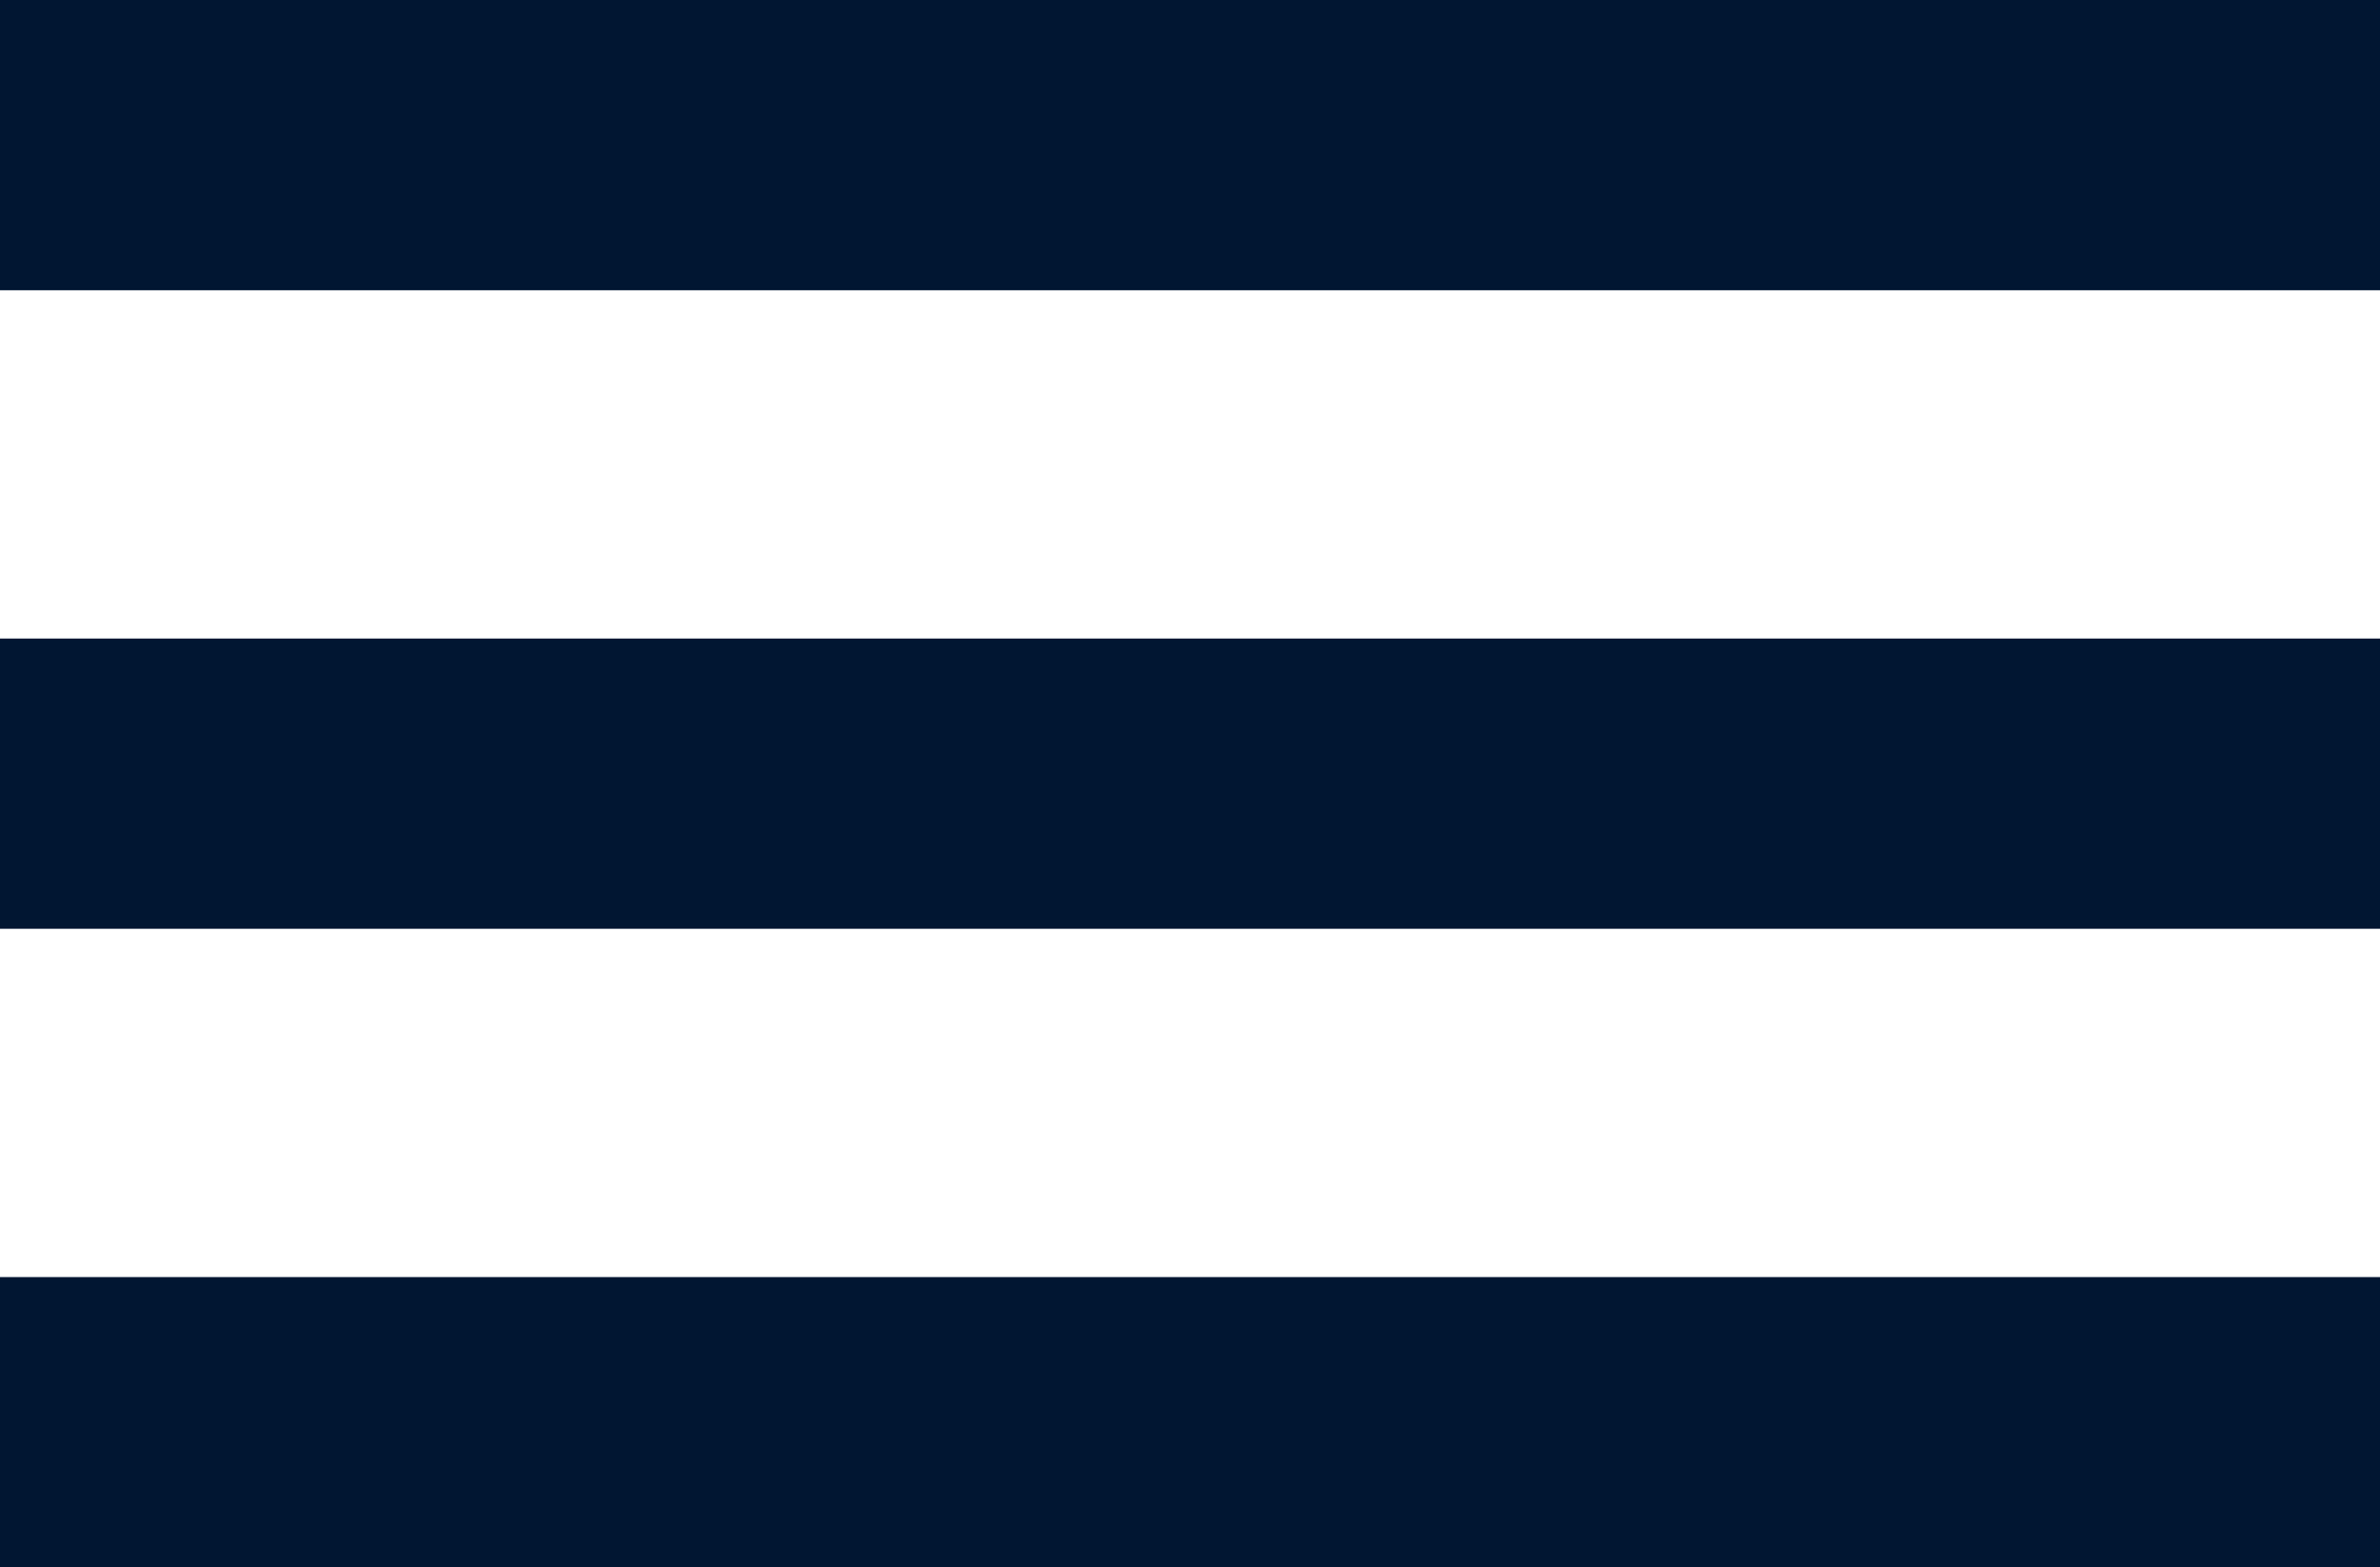
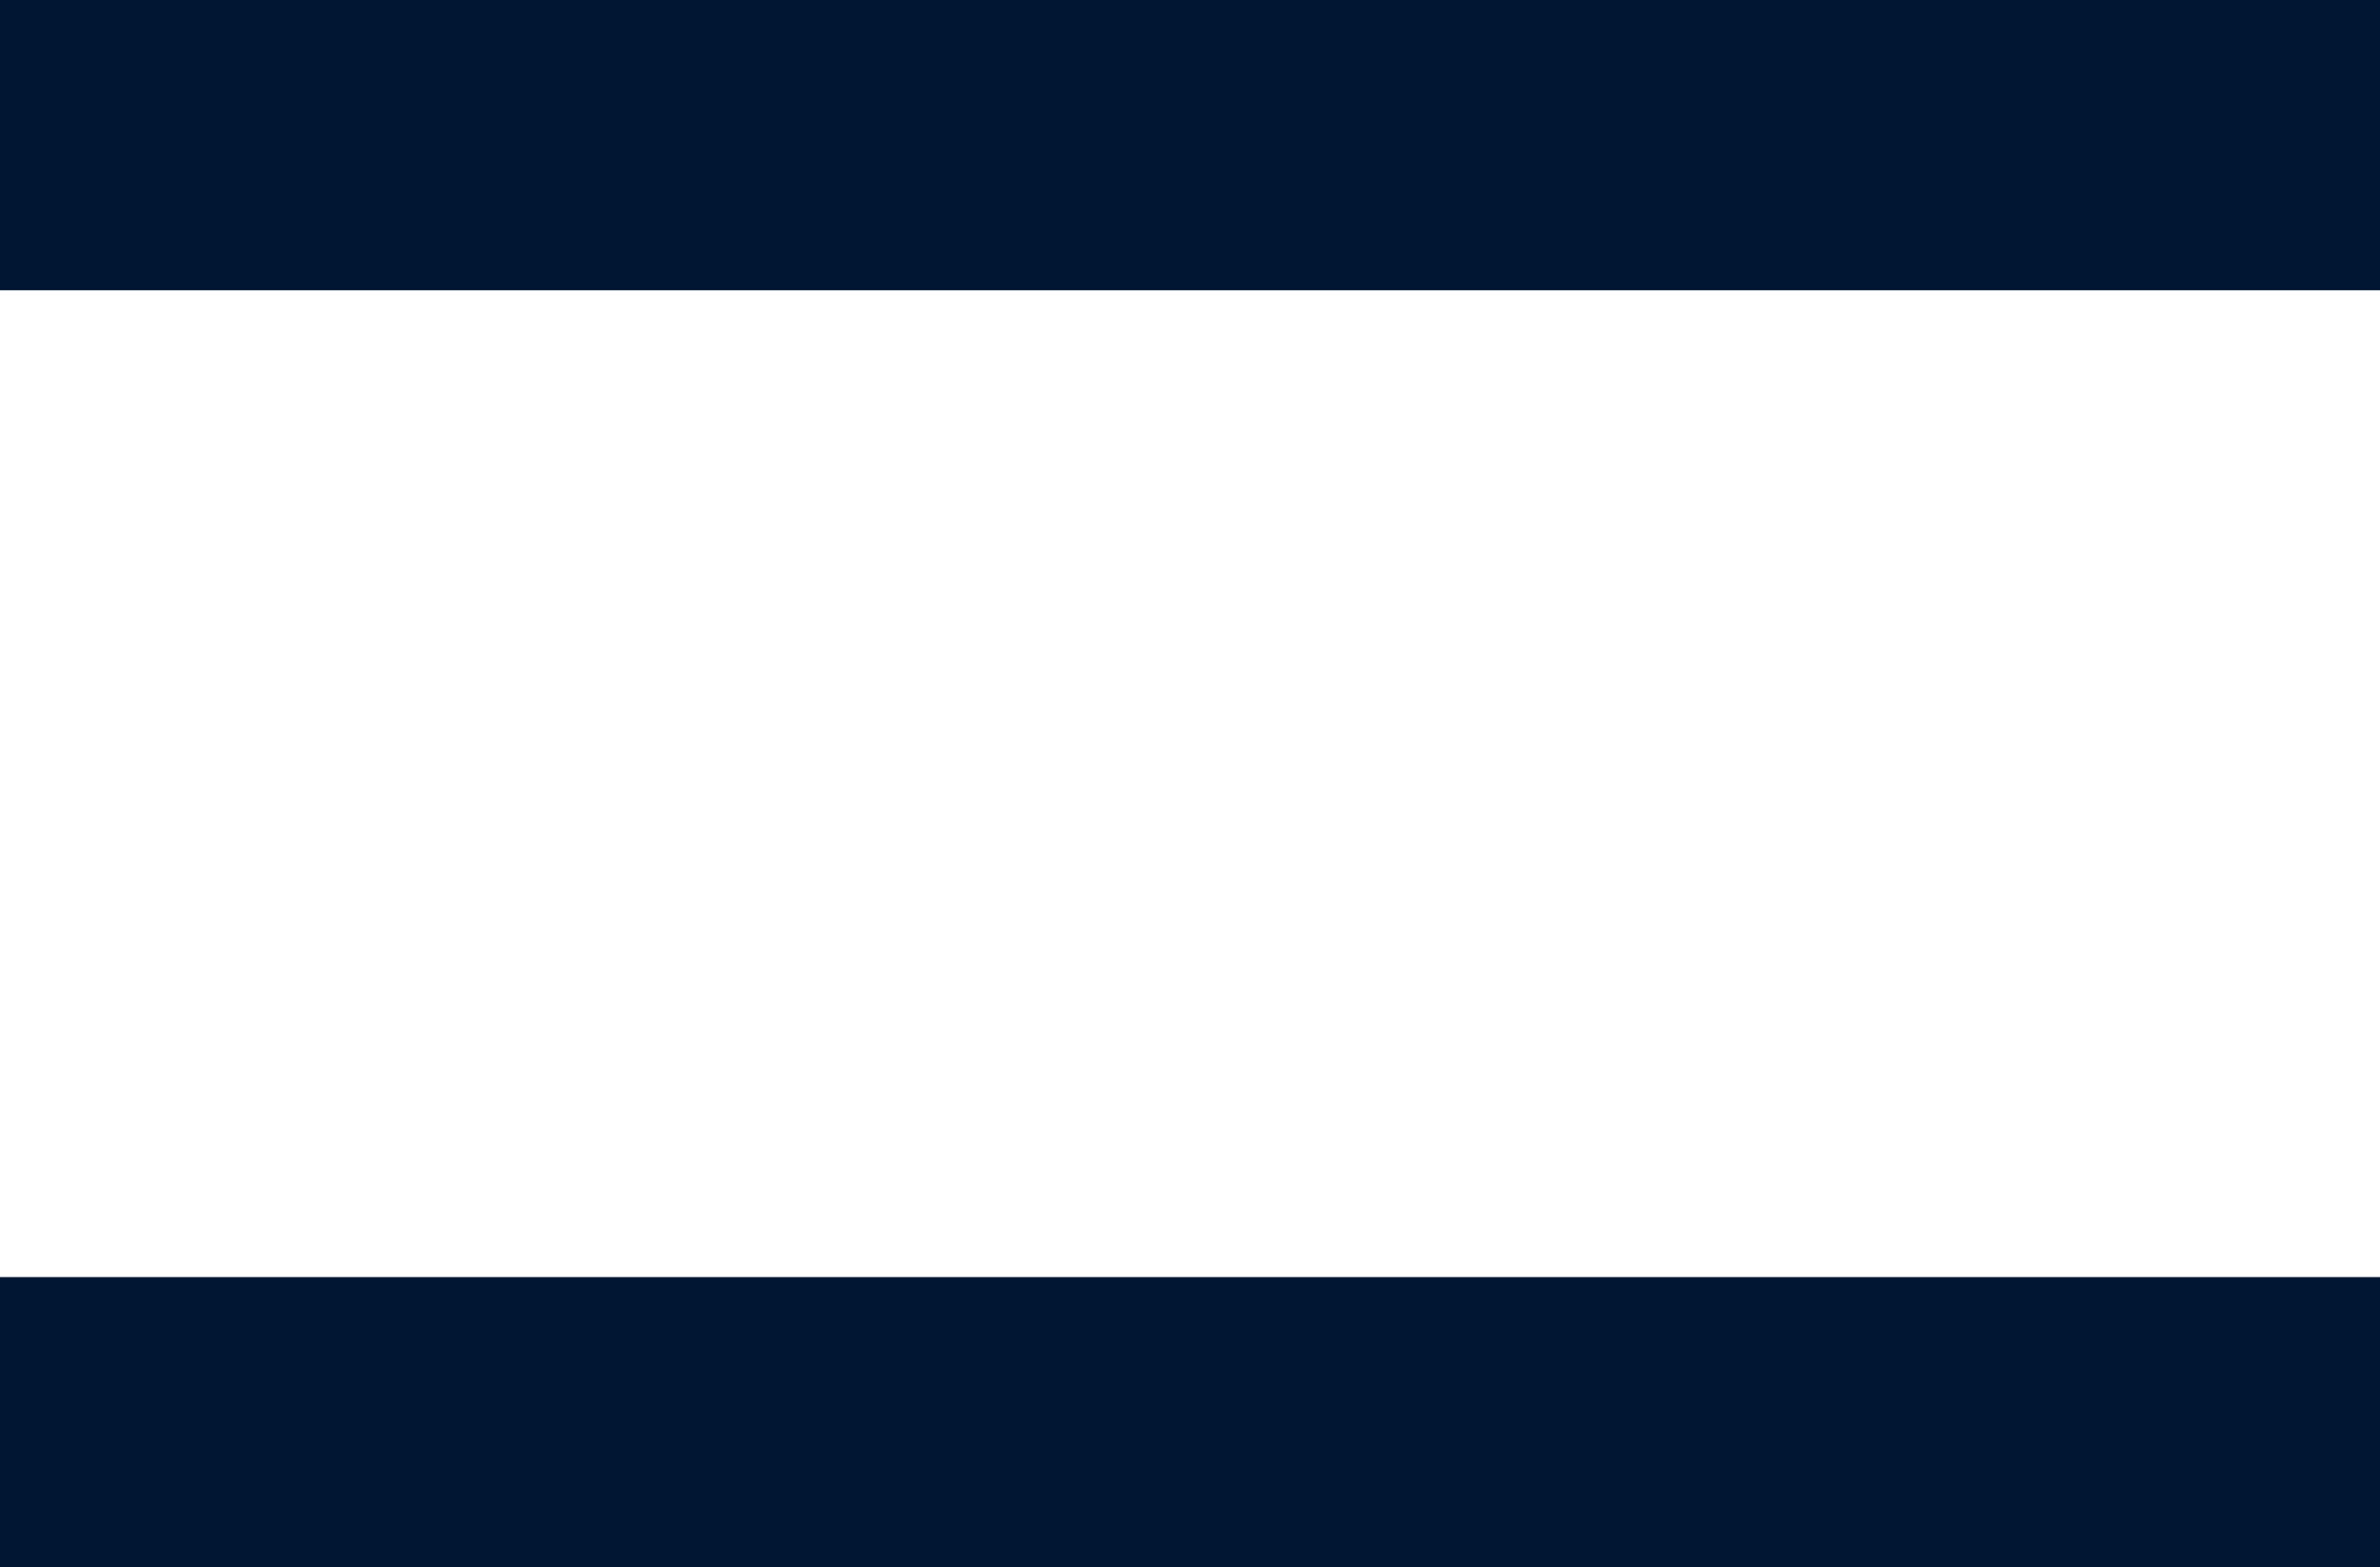
<svg xmlns="http://www.w3.org/2000/svg" width="41" height="27" viewBox="0 0 41 27" fill="none">
  <rect width="41" height="5" fill="#011632" />
-   <rect y="11" width="41" height="5" fill="#011632" />
  <rect y="22" width="41" height="5" fill="#011632" />
</svg>